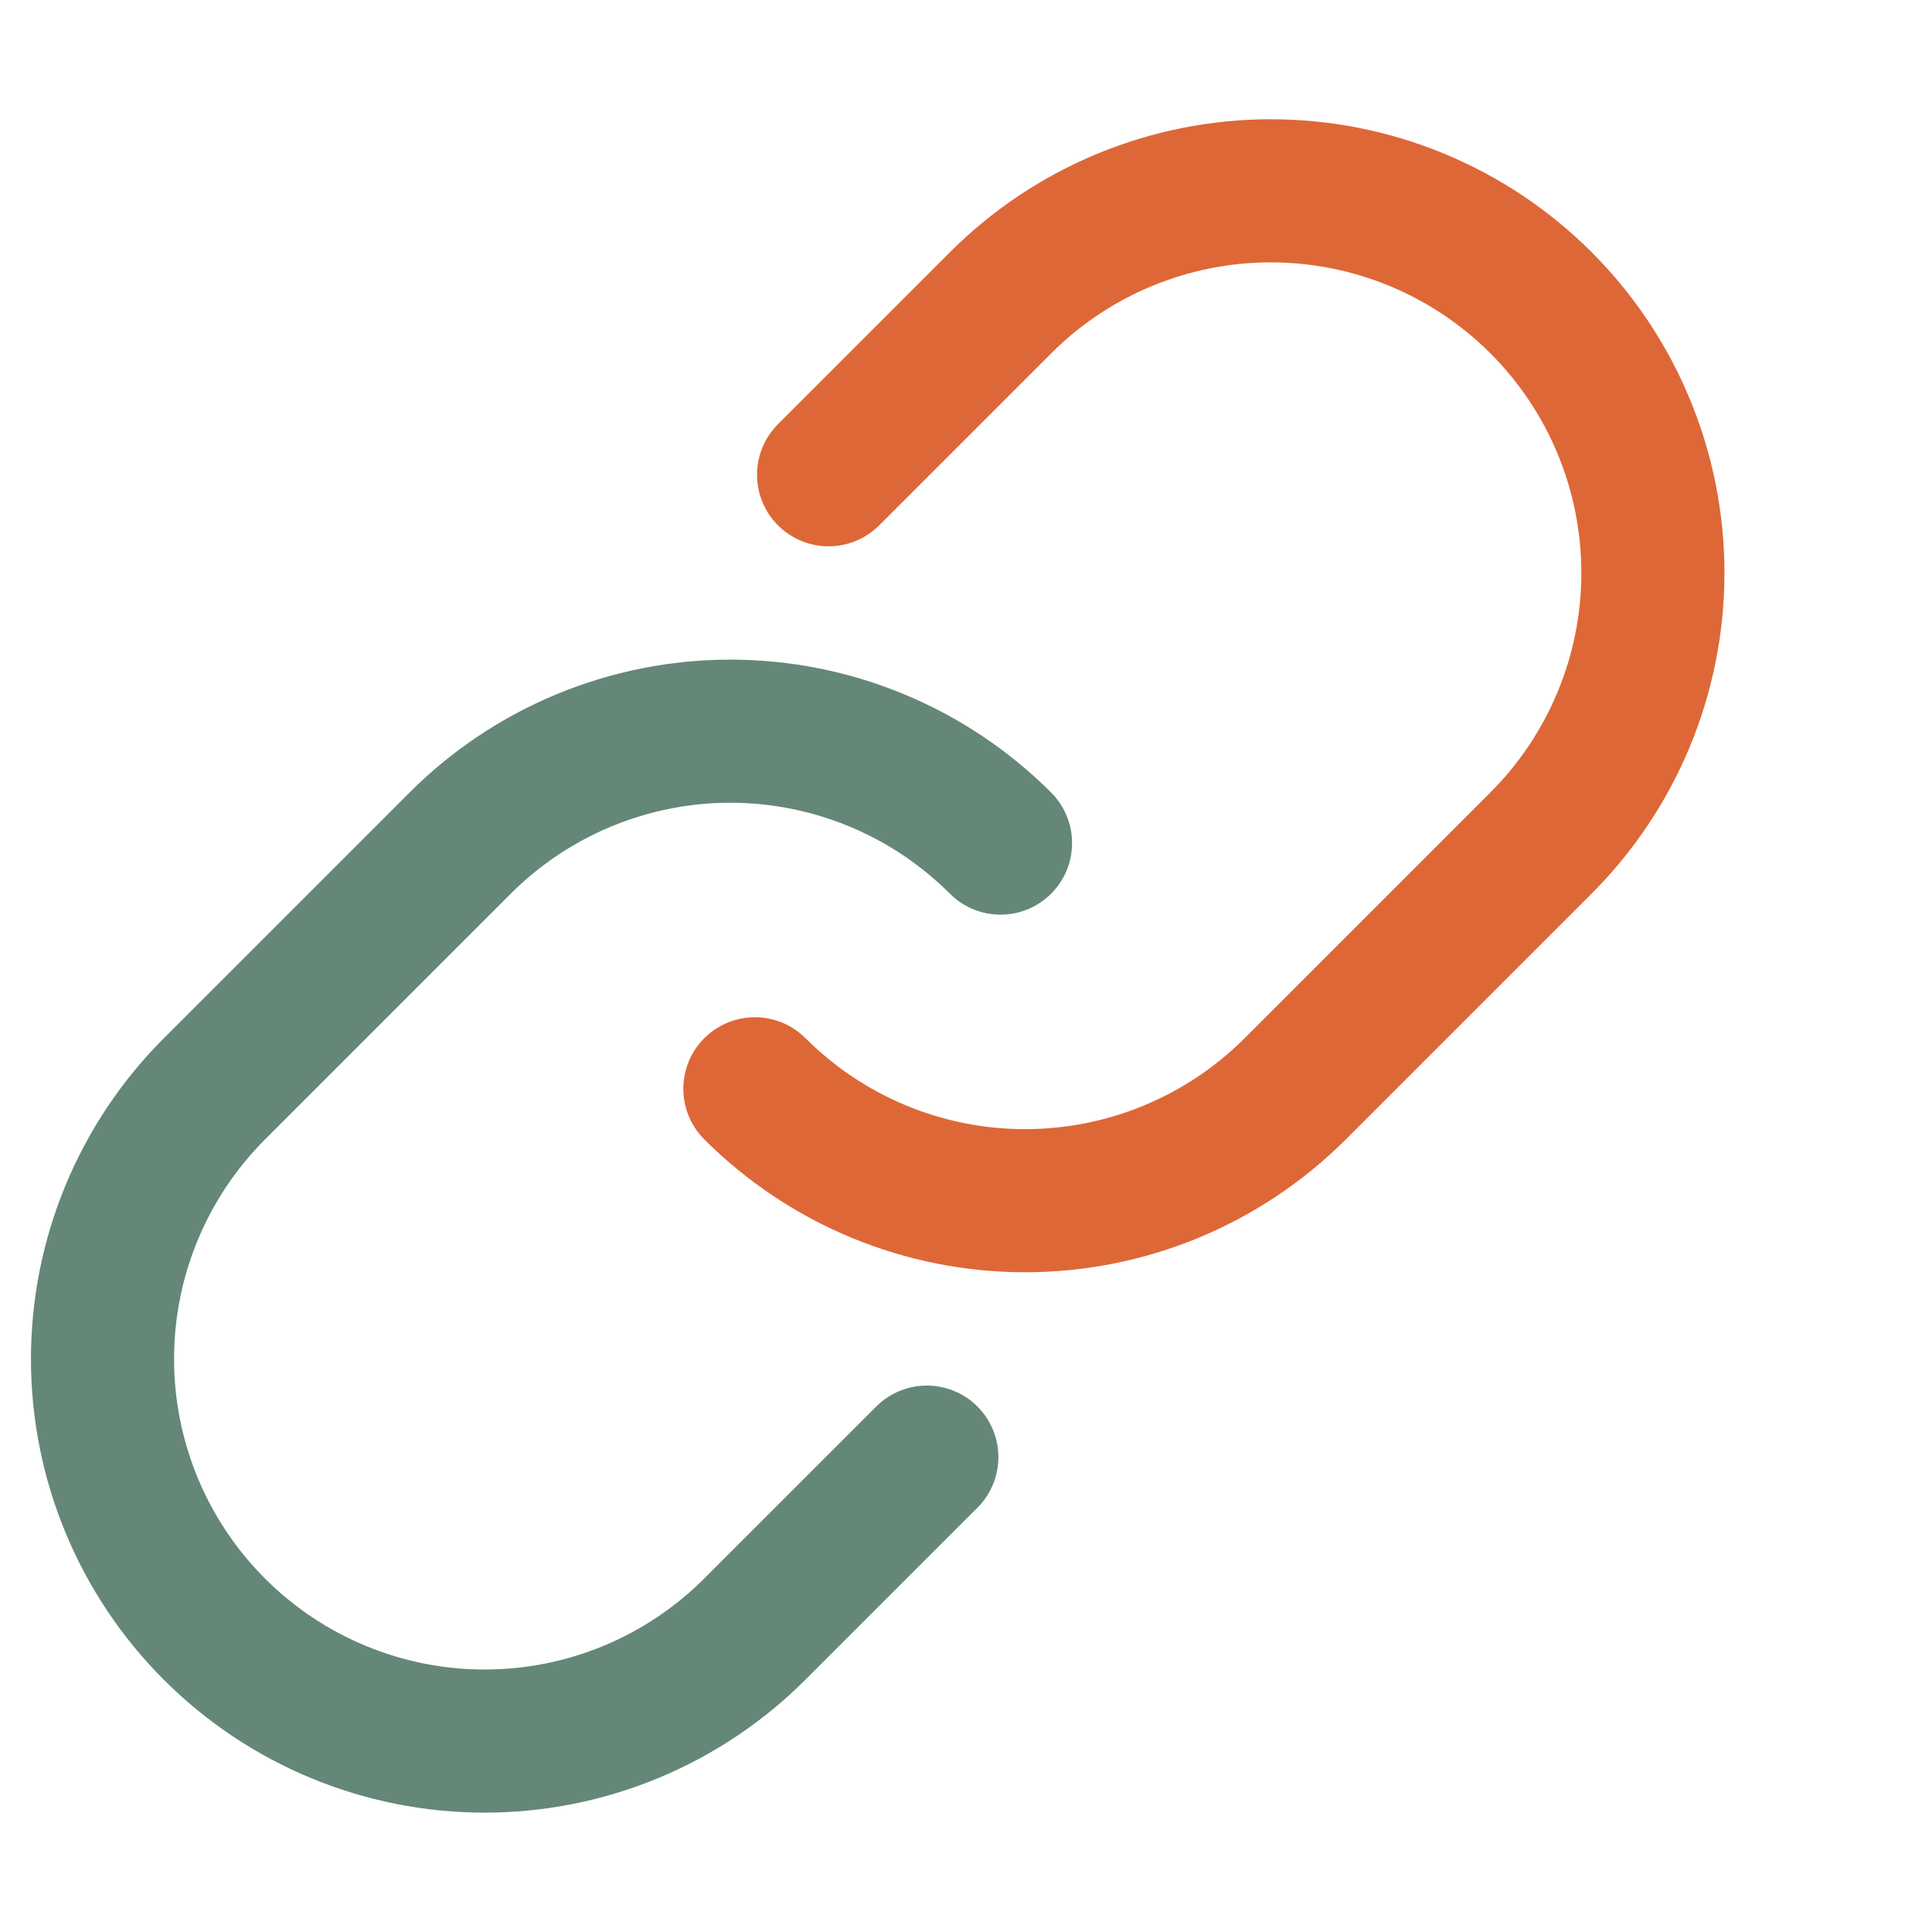
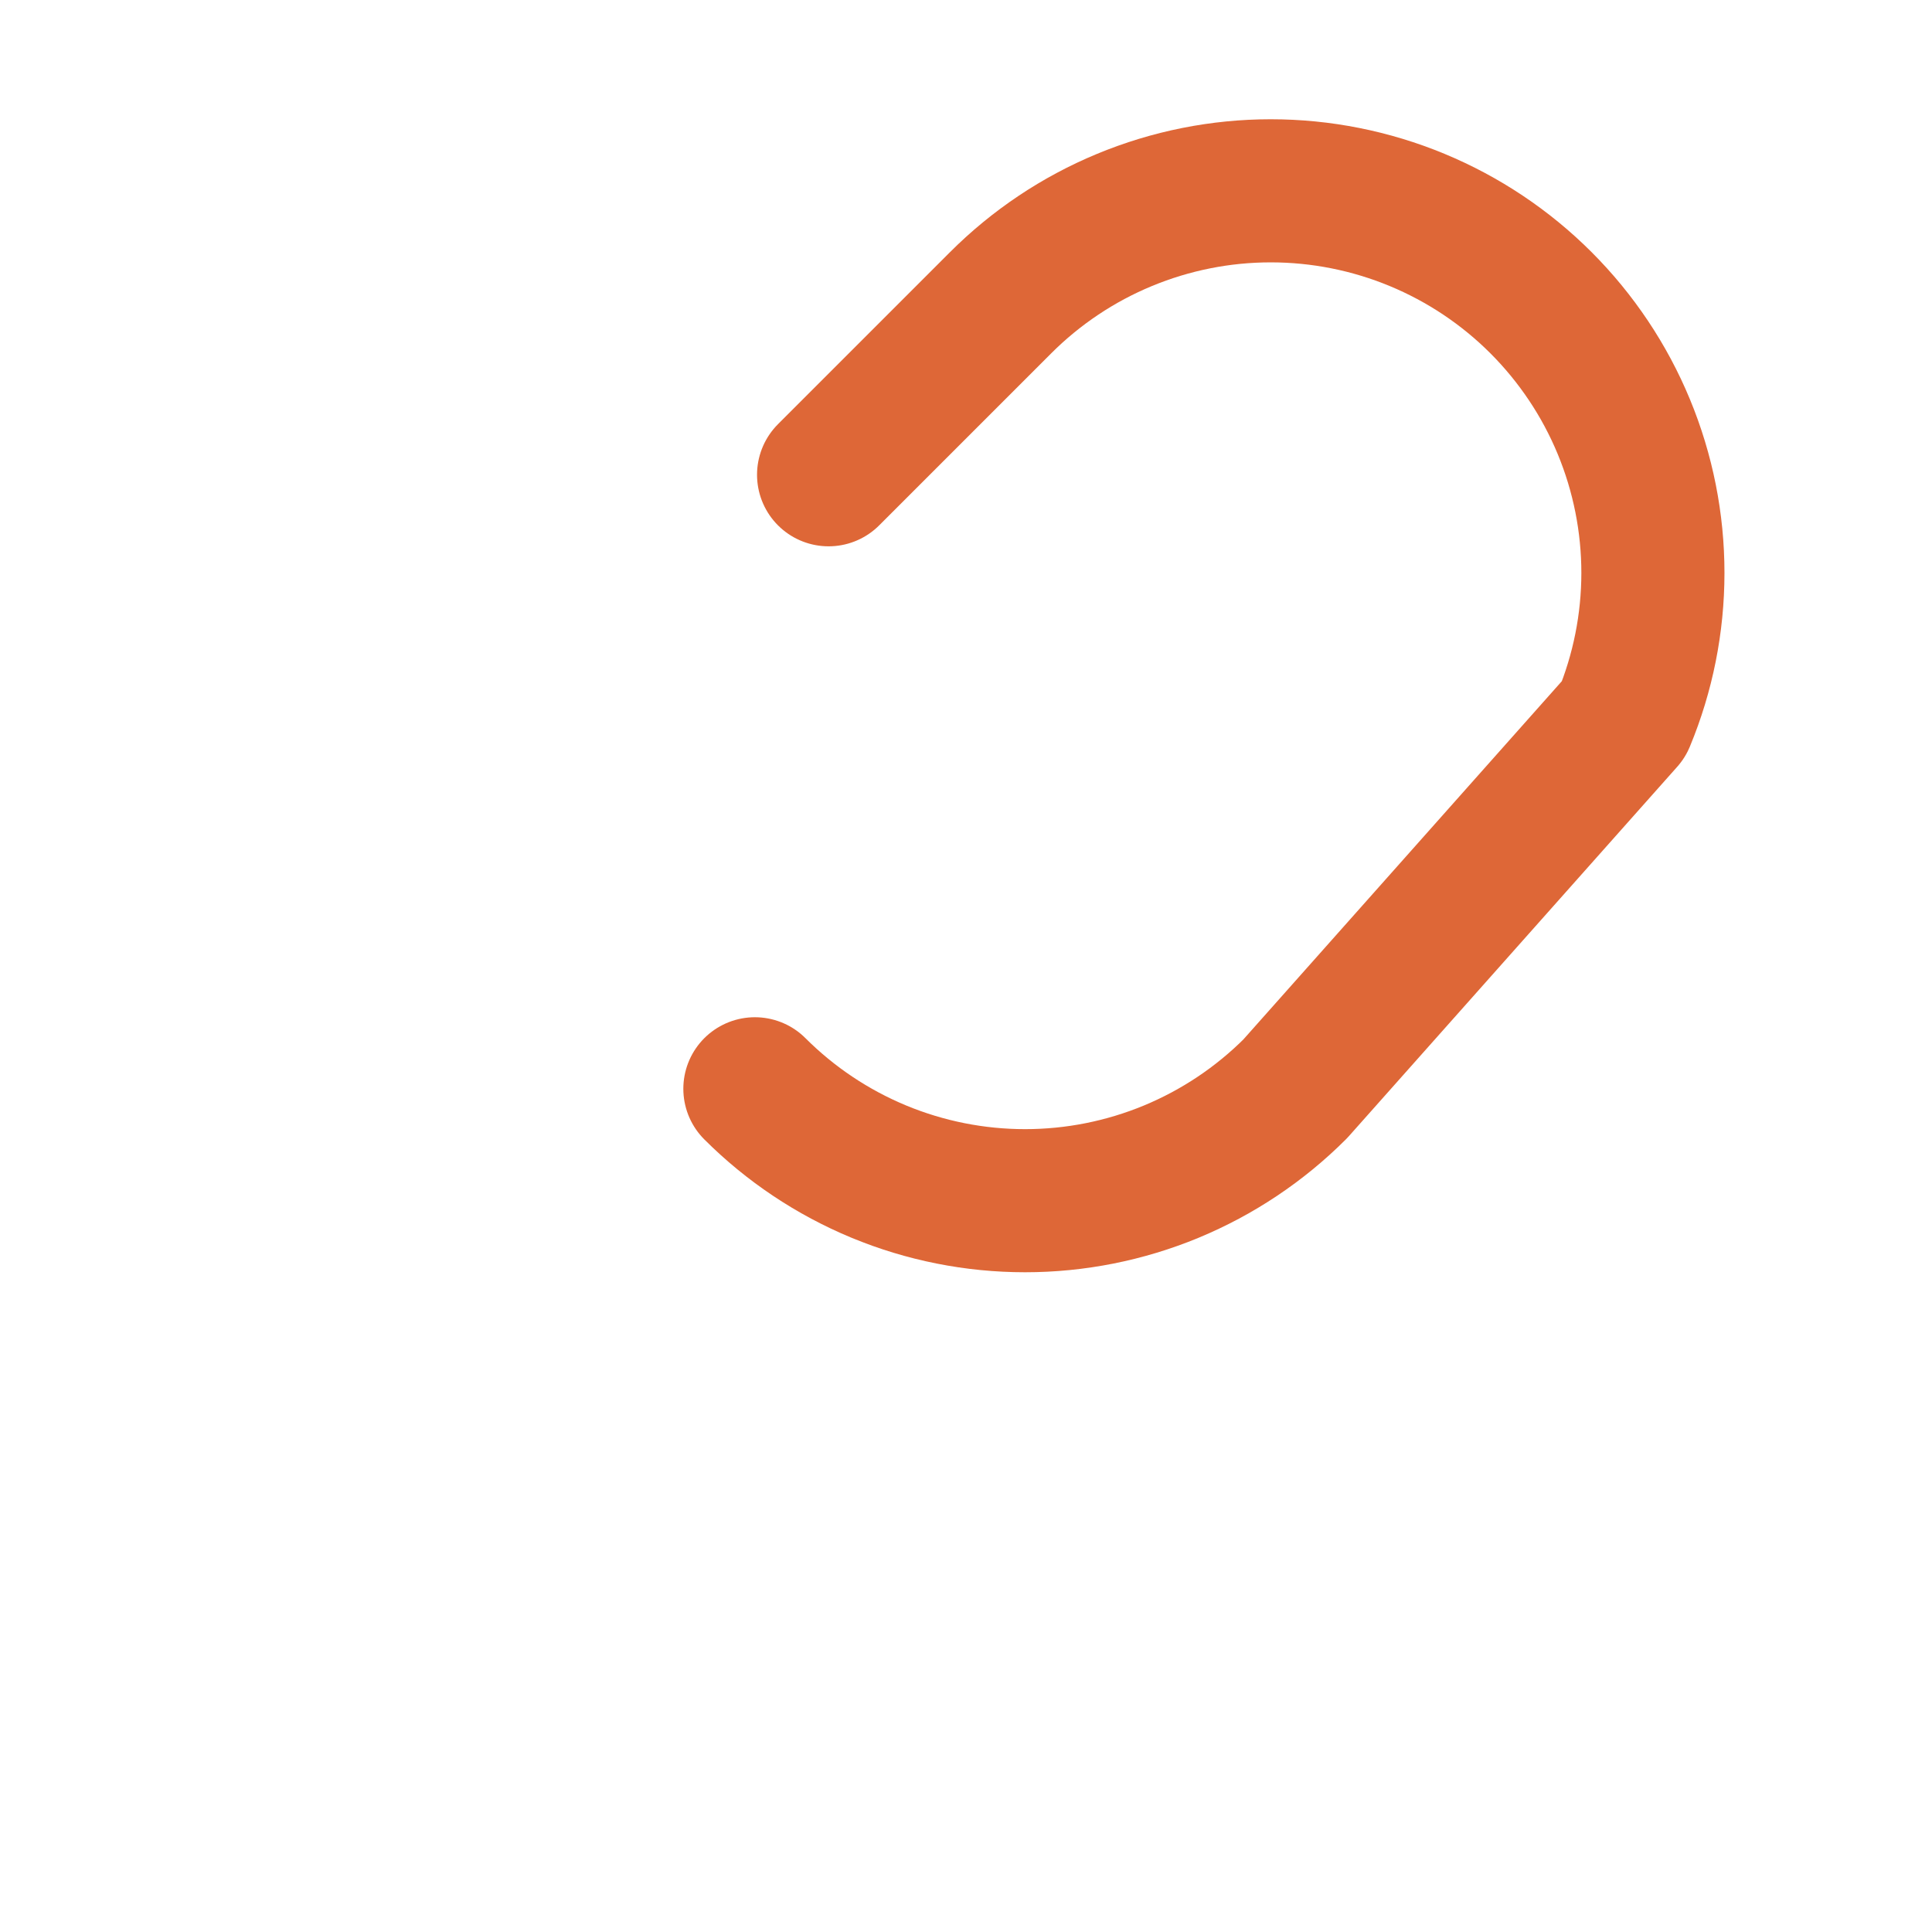
<svg xmlns="http://www.w3.org/2000/svg" width="81" height="80" viewBox="0 0 81 80" fill="none">
-   <path d="M34.739 19.905L41.947 12.697C43.434 11.209 45.2 10.027 47.144 9.222C49.088 8.416 51.171 8 53.276 8C55.38 8 57.464 8.414 59.408 9.219C61.352 10.024 63.119 11.204 64.607 12.692C66.094 14.18 67.275 15.946 68.08 17.891C68.885 19.835 69.299 21.919 69.299 24.023C69.298 26.127 68.883 28.211 68.077 30.154C67.271 32.098 66.09 33.864 64.601 35.352L54.304 45.649C52.816 47.137 51.05 48.316 49.107 49.122C47.163 49.927 45.08 50.341 42.977 50.341C40.873 50.341 38.79 49.927 36.846 49.122C34.903 48.316 33.137 47.137 31.649 45.649" stroke="#DE6737" stroke-width="6" stroke-linecap="round" stroke-linejoin="round" />
-   <path d="M38.858 61.092L31.649 68.3C30.162 69.789 28.396 70.97 26.452 71.776C24.509 72.582 22.425 72.997 20.321 72.997C18.216 72.998 16.133 72.584 14.188 71.778C12.244 70.974 10.478 69.793 8.99 68.305C7.502 66.817 6.322 65.051 5.517 63.107C4.711 61.162 4.297 59.079 4.298 56.974C4.298 54.87 4.713 52.786 5.519 50.843C6.325 48.899 7.506 47.133 8.995 45.646L19.293 35.348C20.78 33.861 22.546 32.681 24.489 31.876C26.433 31.071 28.516 30.656 30.62 30.656C32.723 30.656 34.806 31.071 36.75 31.876C38.694 32.681 40.459 33.861 41.947 35.348" stroke="#648778" stroke-width="6" stroke-linecap="round" stroke-linejoin="round" />
+   <path d="M34.739 19.905L41.947 12.697C43.434 11.209 45.2 10.027 47.144 9.222C49.088 8.416 51.171 8 53.276 8C55.38 8 57.464 8.414 59.408 9.219C61.352 10.024 63.119 11.204 64.607 12.692C66.094 14.18 67.275 15.946 68.08 17.891C68.885 19.835 69.299 21.919 69.299 24.023C69.298 26.127 68.883 28.211 68.077 30.154L54.304 45.649C52.816 47.137 51.05 48.316 49.107 49.122C47.163 49.927 45.08 50.341 42.977 50.341C40.873 50.341 38.79 49.927 36.846 49.122C34.903 48.316 33.137 47.137 31.649 45.649" stroke="#DE6737" stroke-width="6" stroke-linecap="round" stroke-linejoin="round" />
</svg>